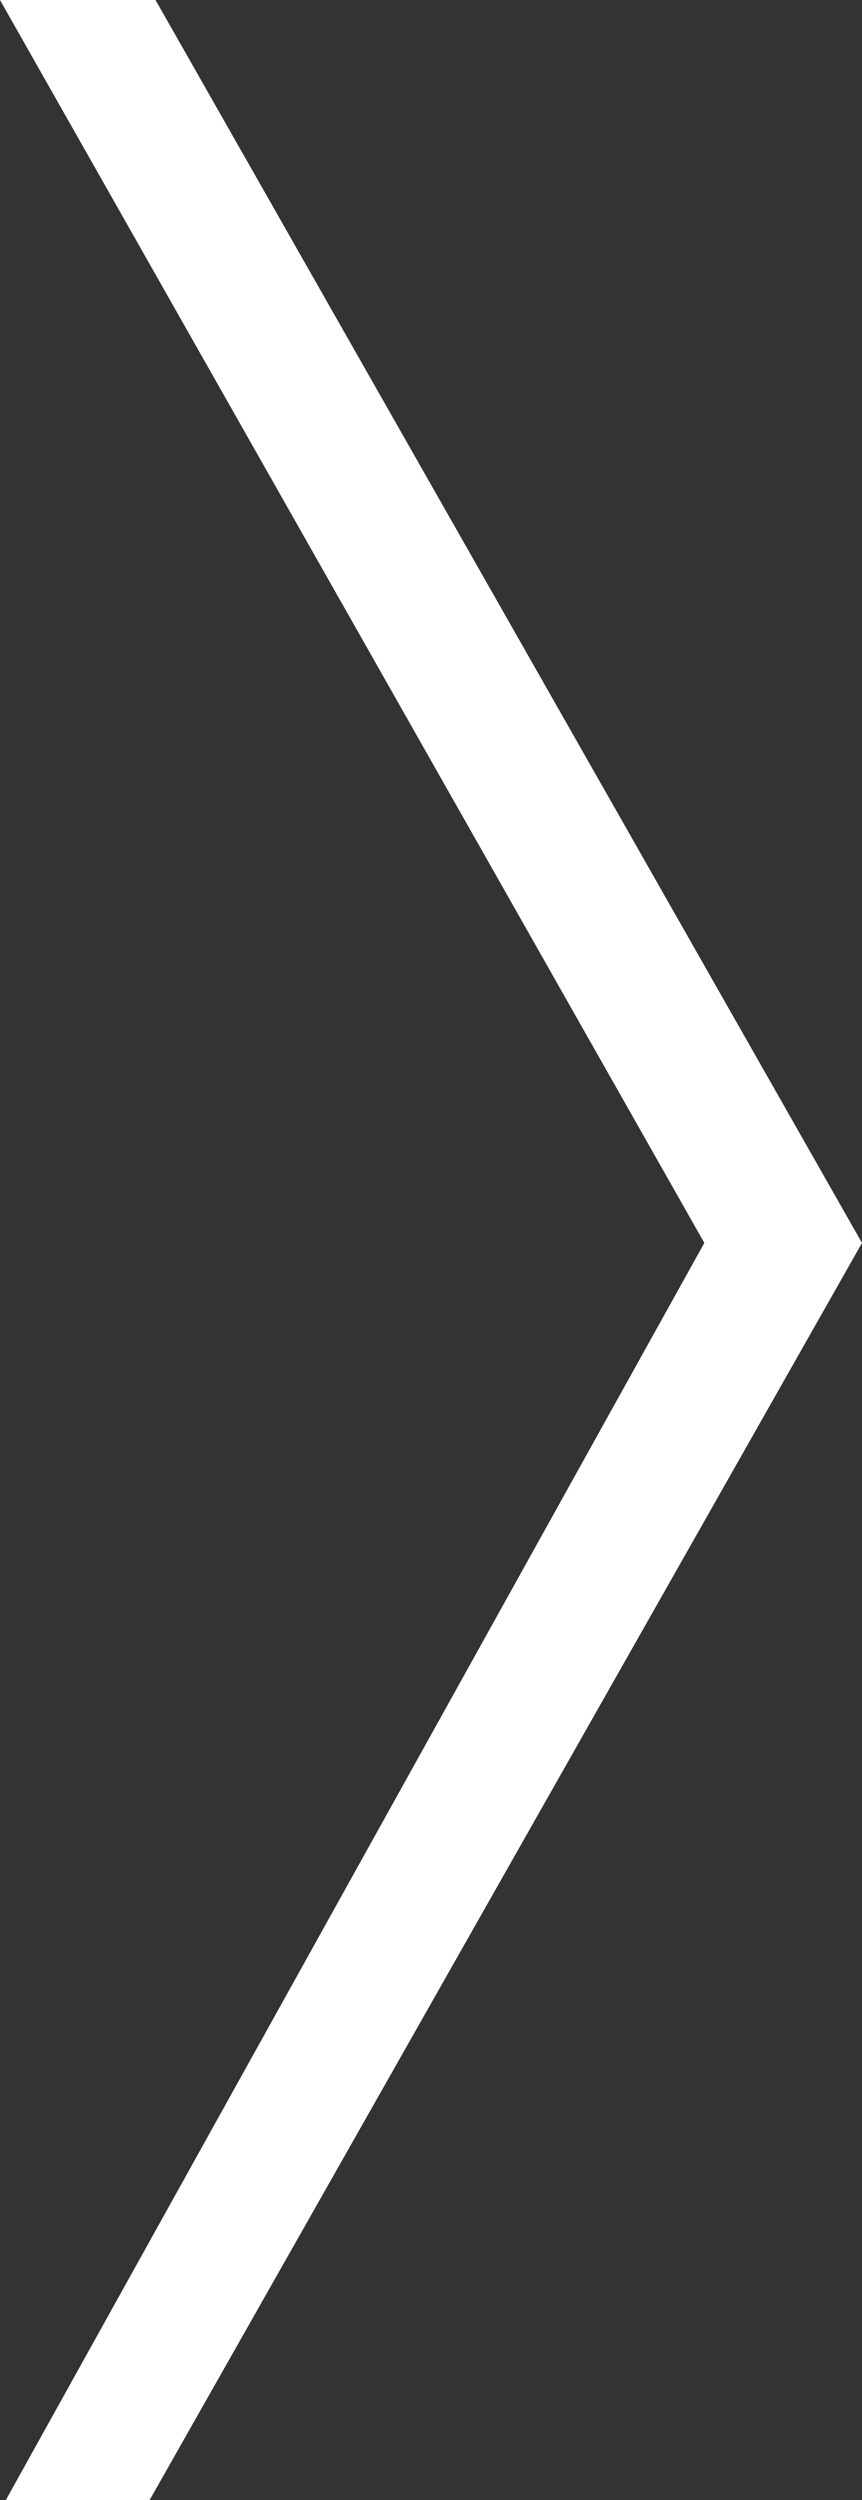
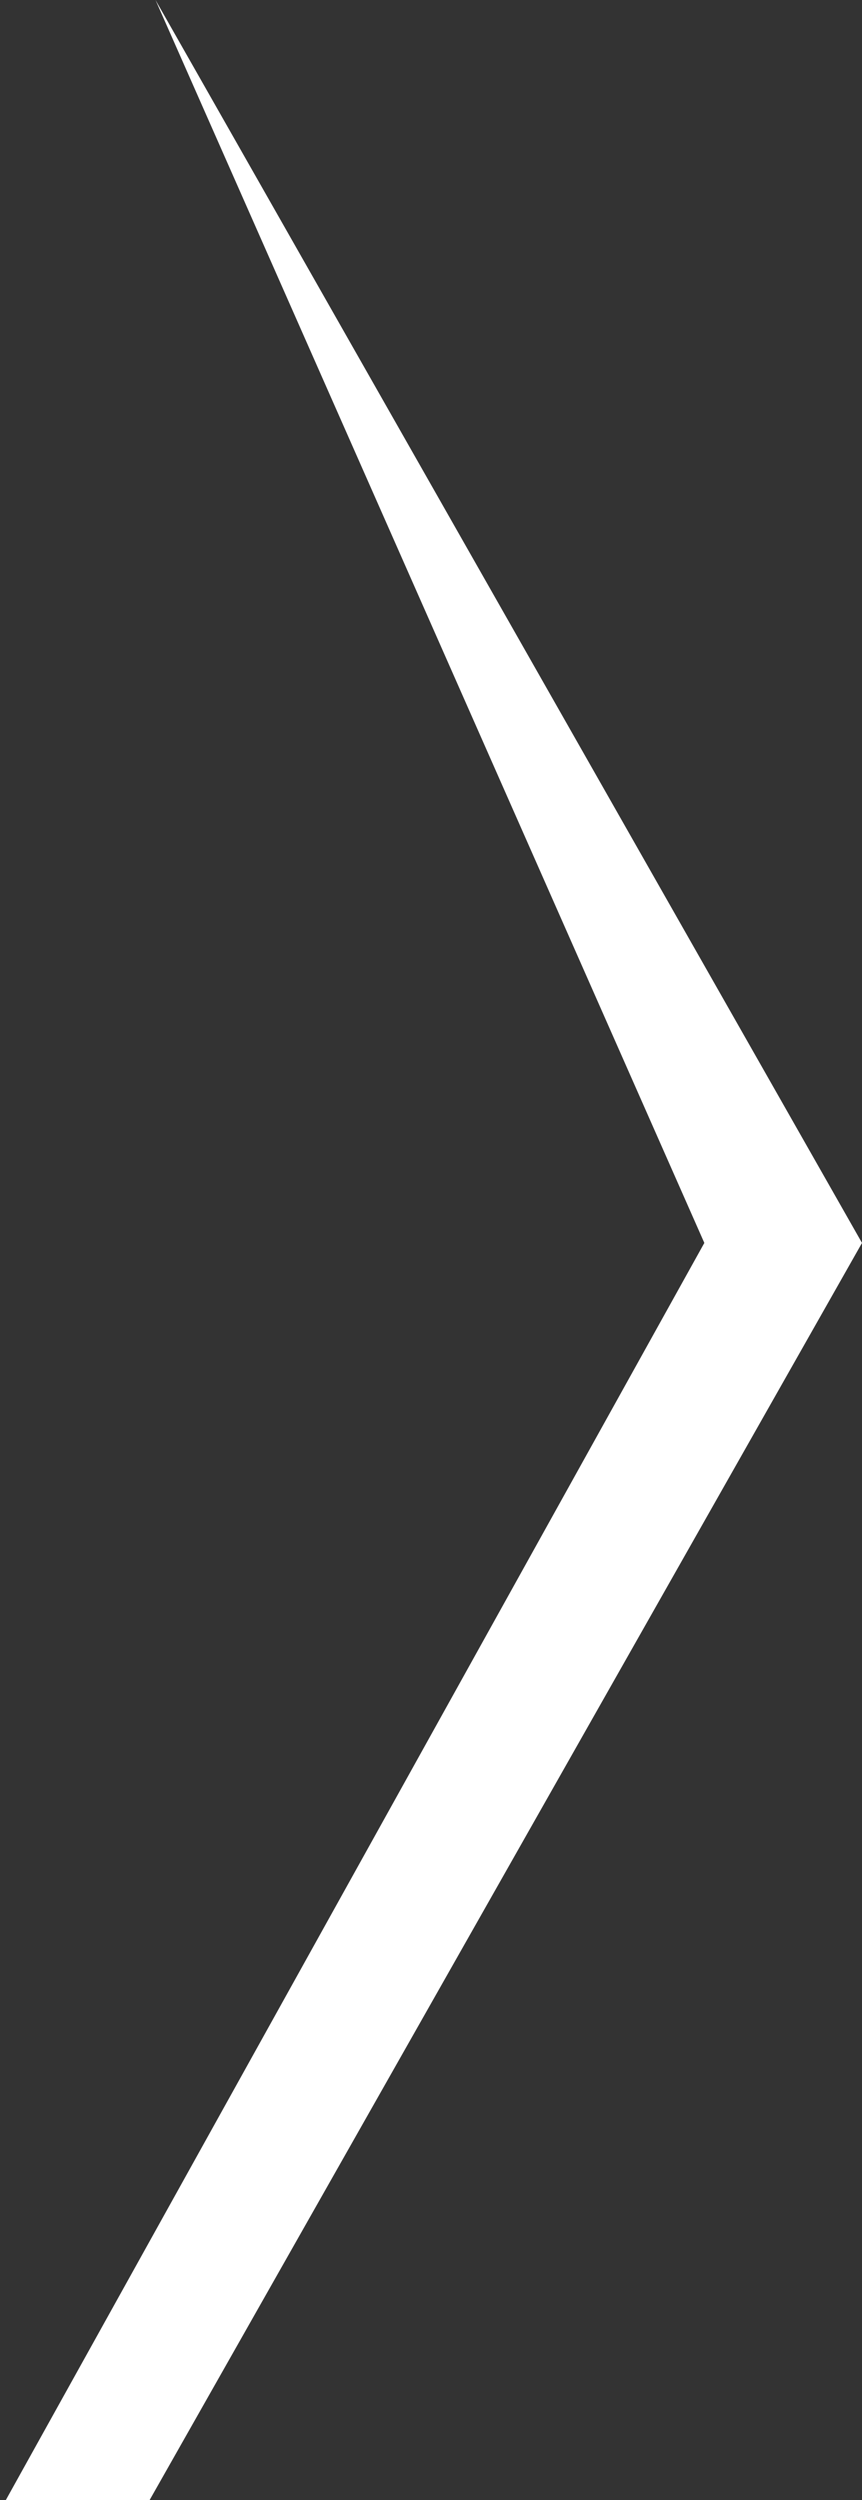
<svg xmlns="http://www.w3.org/2000/svg" width="10" height="29" viewBox="0 0 10 29" fill="none">
  <rect x="0" y="0" width="10" height="29" fill="#333333" stroke="none" />
-   <path d="M1.736 29L0.068 29L8.171 14.418L0 7.82992e-05L1.804 0L10 14.418L1.736 29Z" fill="white" />
+   <path d="M1.736 29L0.068 29L8.171 14.418L1.804 0L10 14.418L1.736 29Z" fill="white" />
</svg>